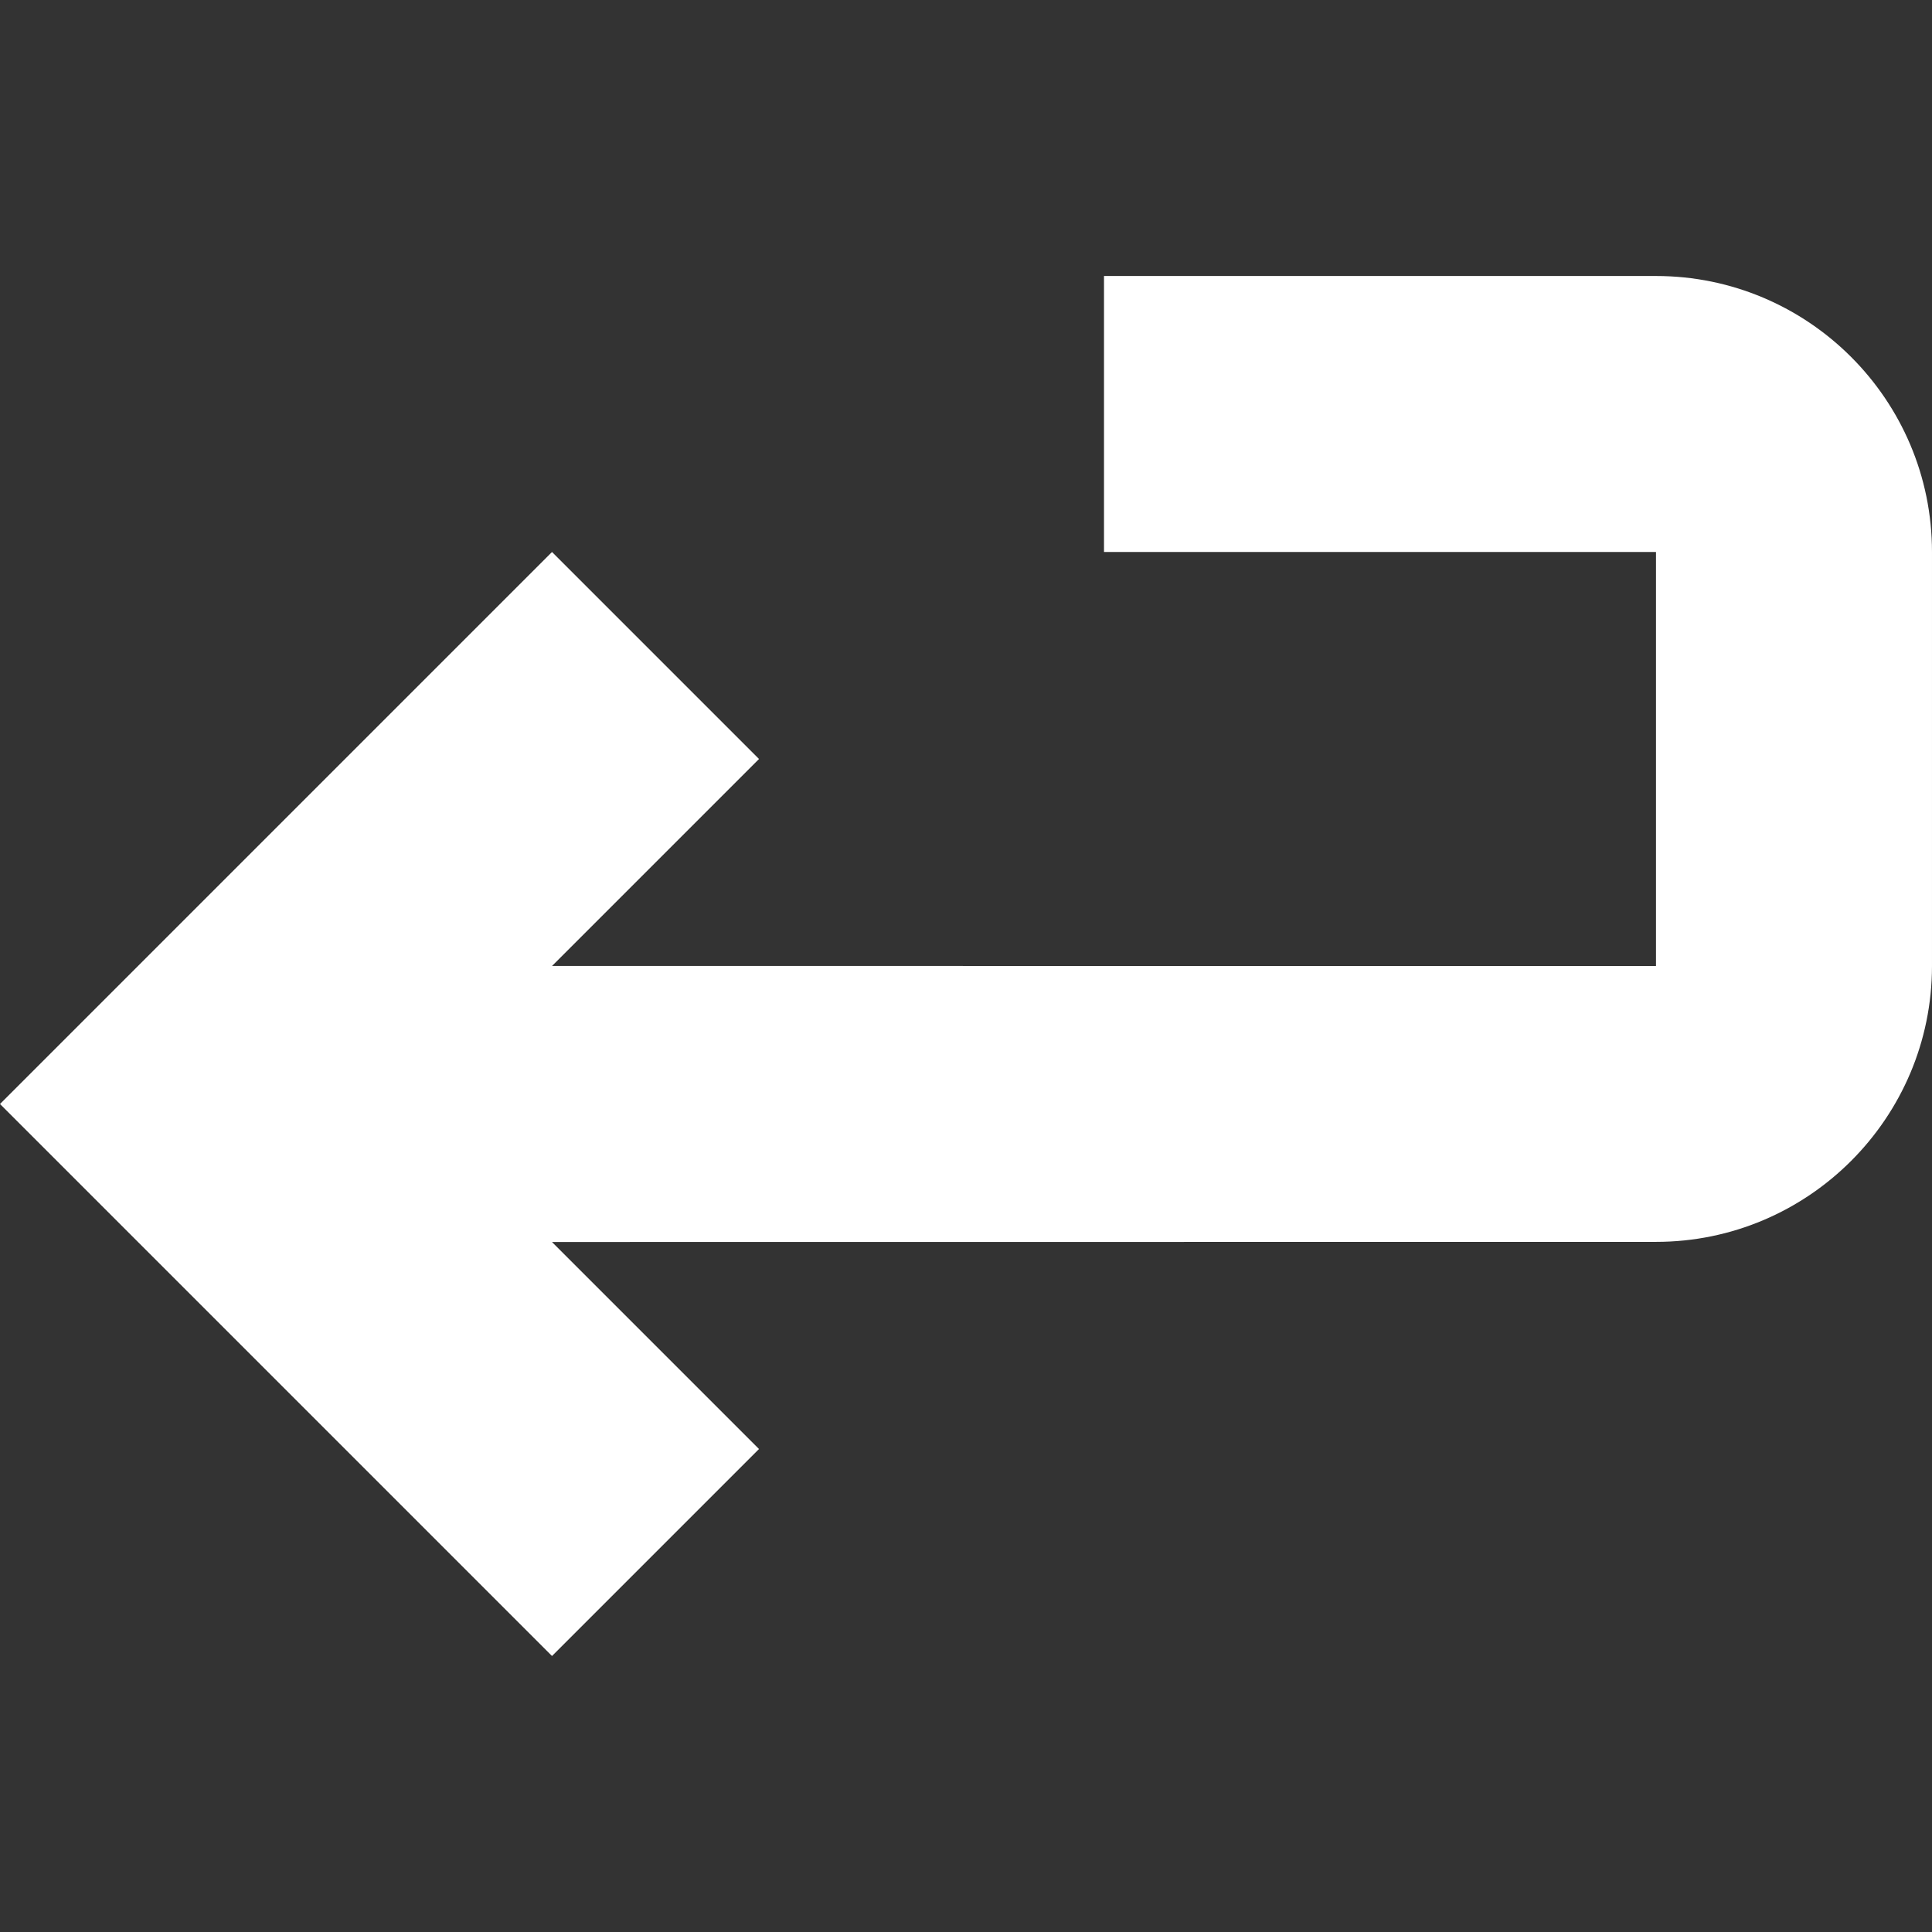
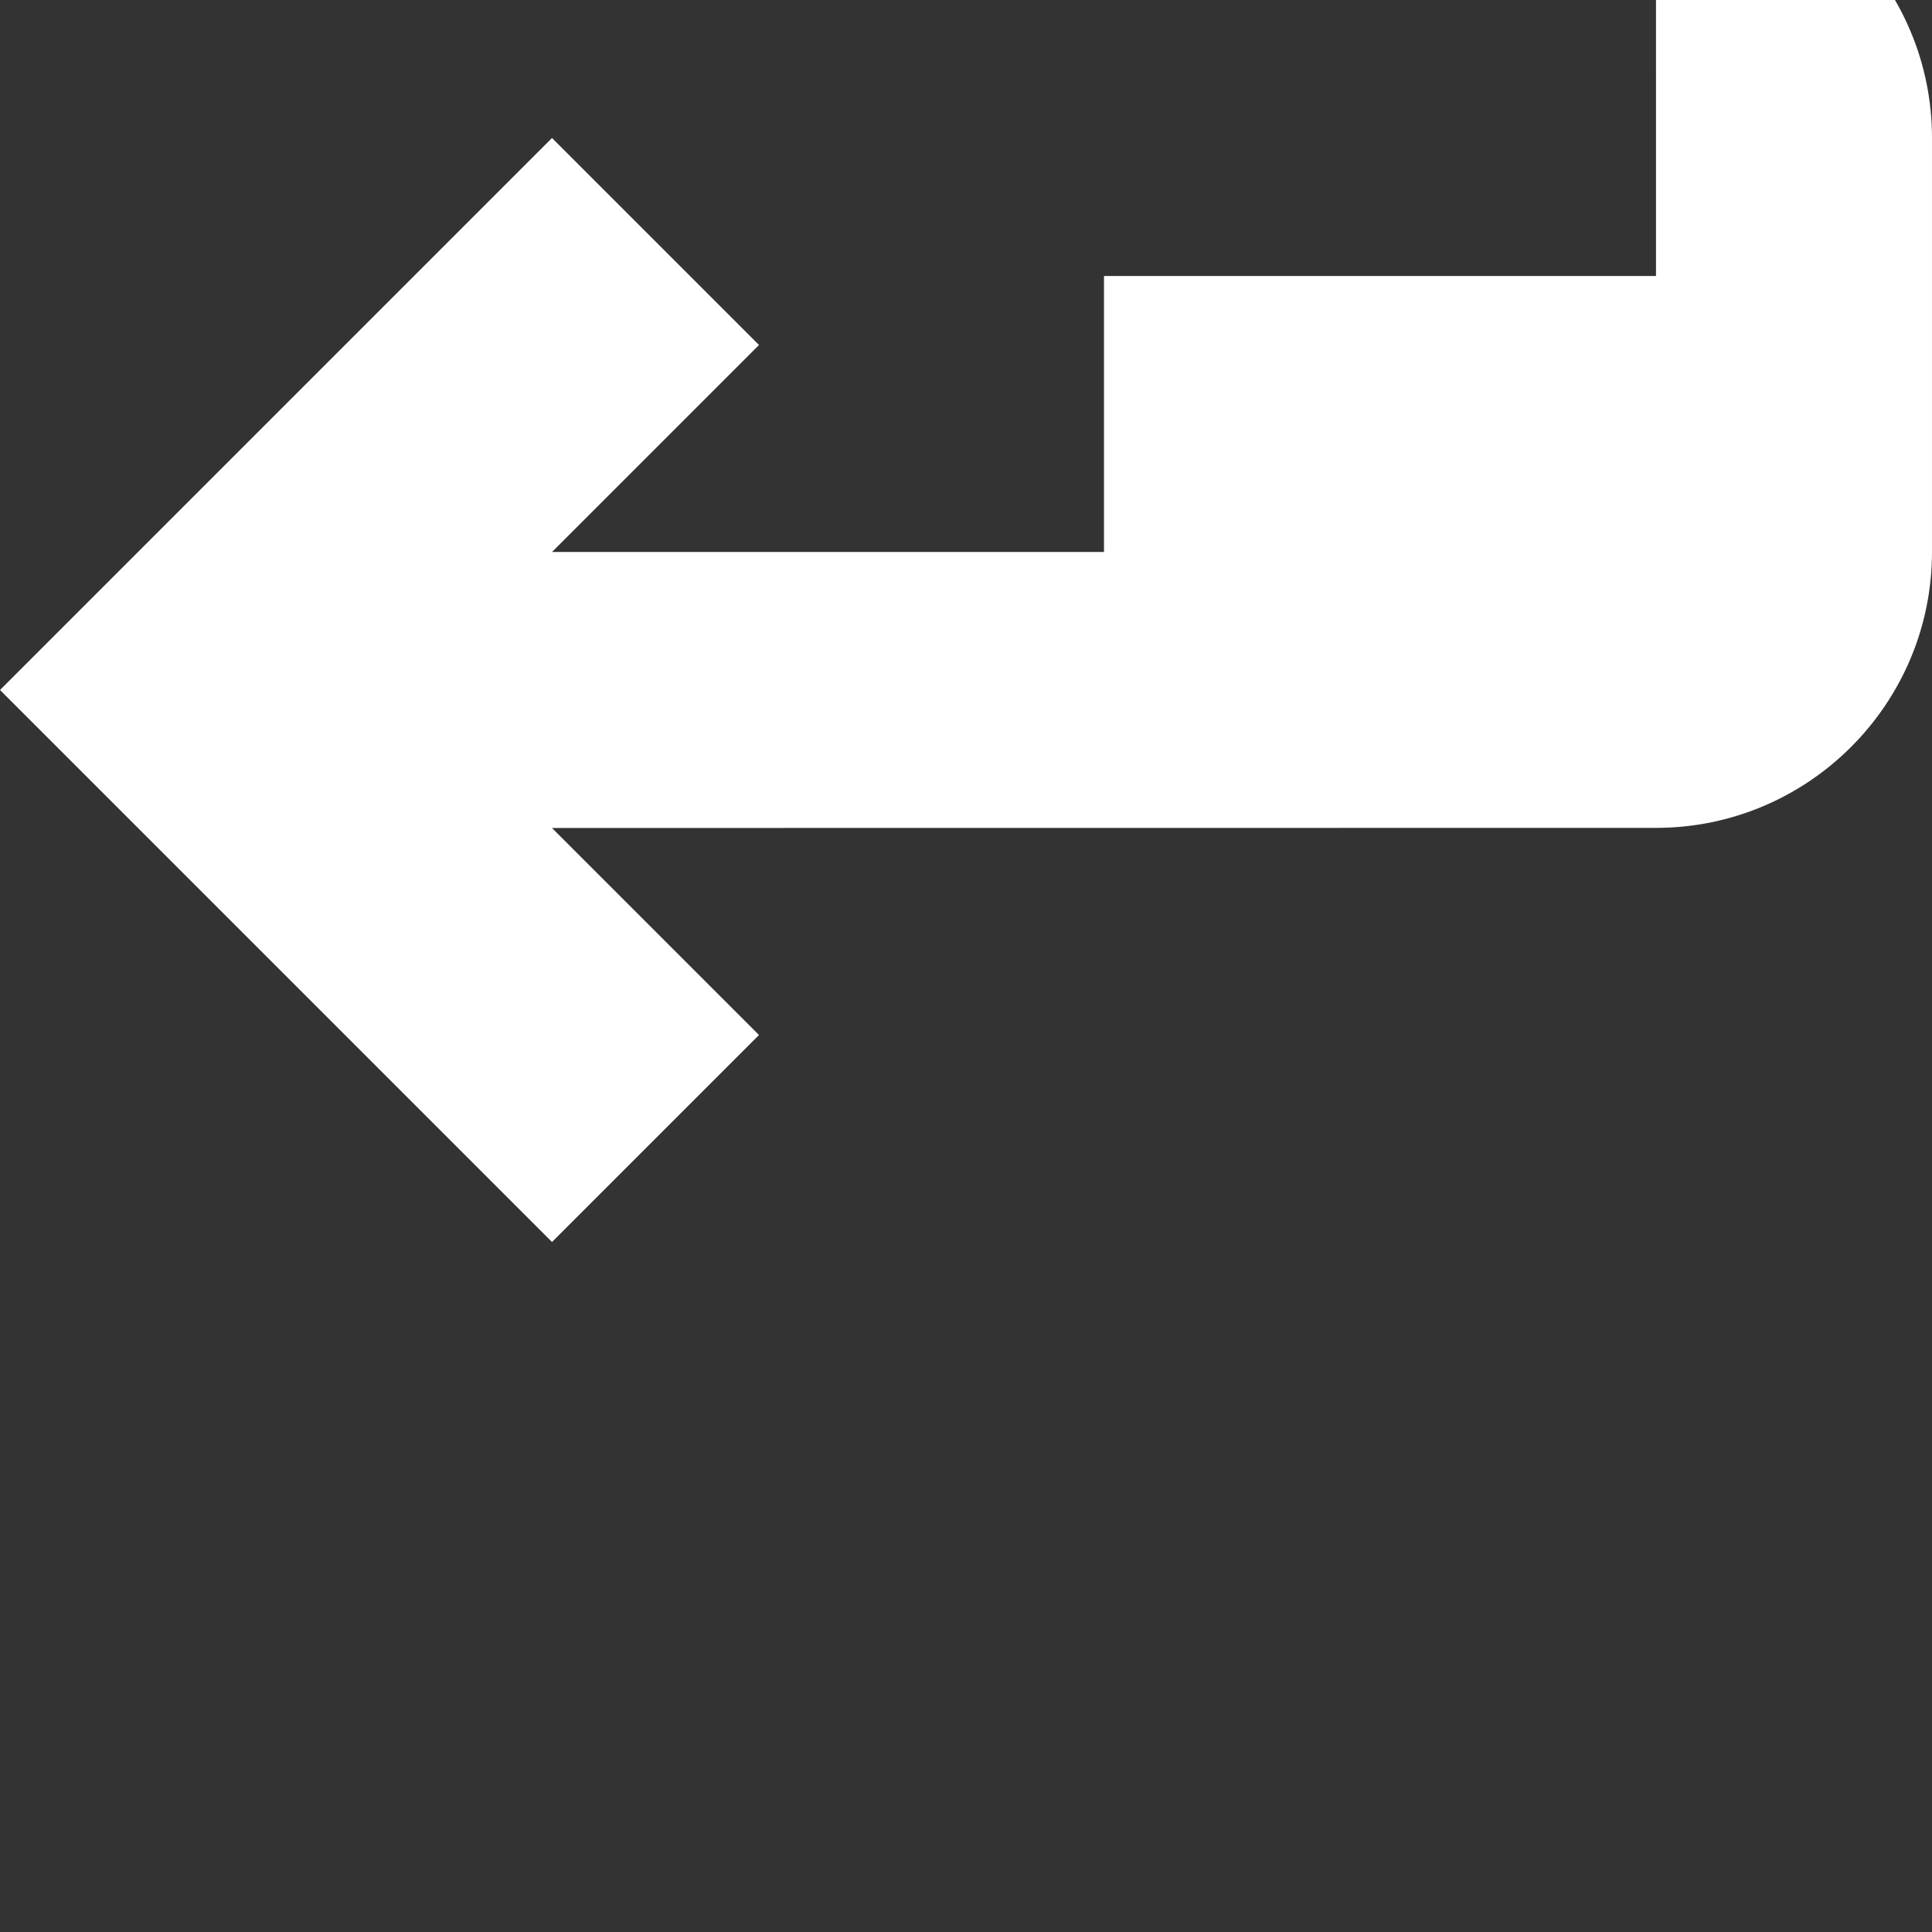
<svg xmlns="http://www.w3.org/2000/svg" version="1.1" width="512" height="512" x="0" y="0" viewBox="0 0 374.706 374.706" style="enable-background:new 0 0 512 512" xml:space="preserve" class="">
  <rect x="0" y="0" width="374.706" height="374.706" fill="#333333" stroke="none" />
  <g>
-     <path d="m321.176 53.529h-107.058v53.529h107.059v80.294l-214.111-.007 40.141-40.141-40.147-40.147-107.06 107.061 107.059 107.059 40.147-40.147-40.153-40.153 214.124-.02c29.522 0 53.529-24.007 53.529-53.529v-80.268c0-29.523-24.007-53.53-53.53-53.531z" fill="#ffffff" data-original="#000000" style="" class="" />
+     <path d="m321.176 53.529h-107.058v53.529h107.059l-214.111-.007 40.141-40.141-40.147-40.147-107.06 107.061 107.059 107.059 40.147-40.147-40.153-40.153 214.124-.02c29.522 0 53.529-24.007 53.529-53.529v-80.268c0-29.523-24.007-53.53-53.53-53.531z" fill="#ffffff" data-original="#000000" style="" class="" />
  </g>
</svg>